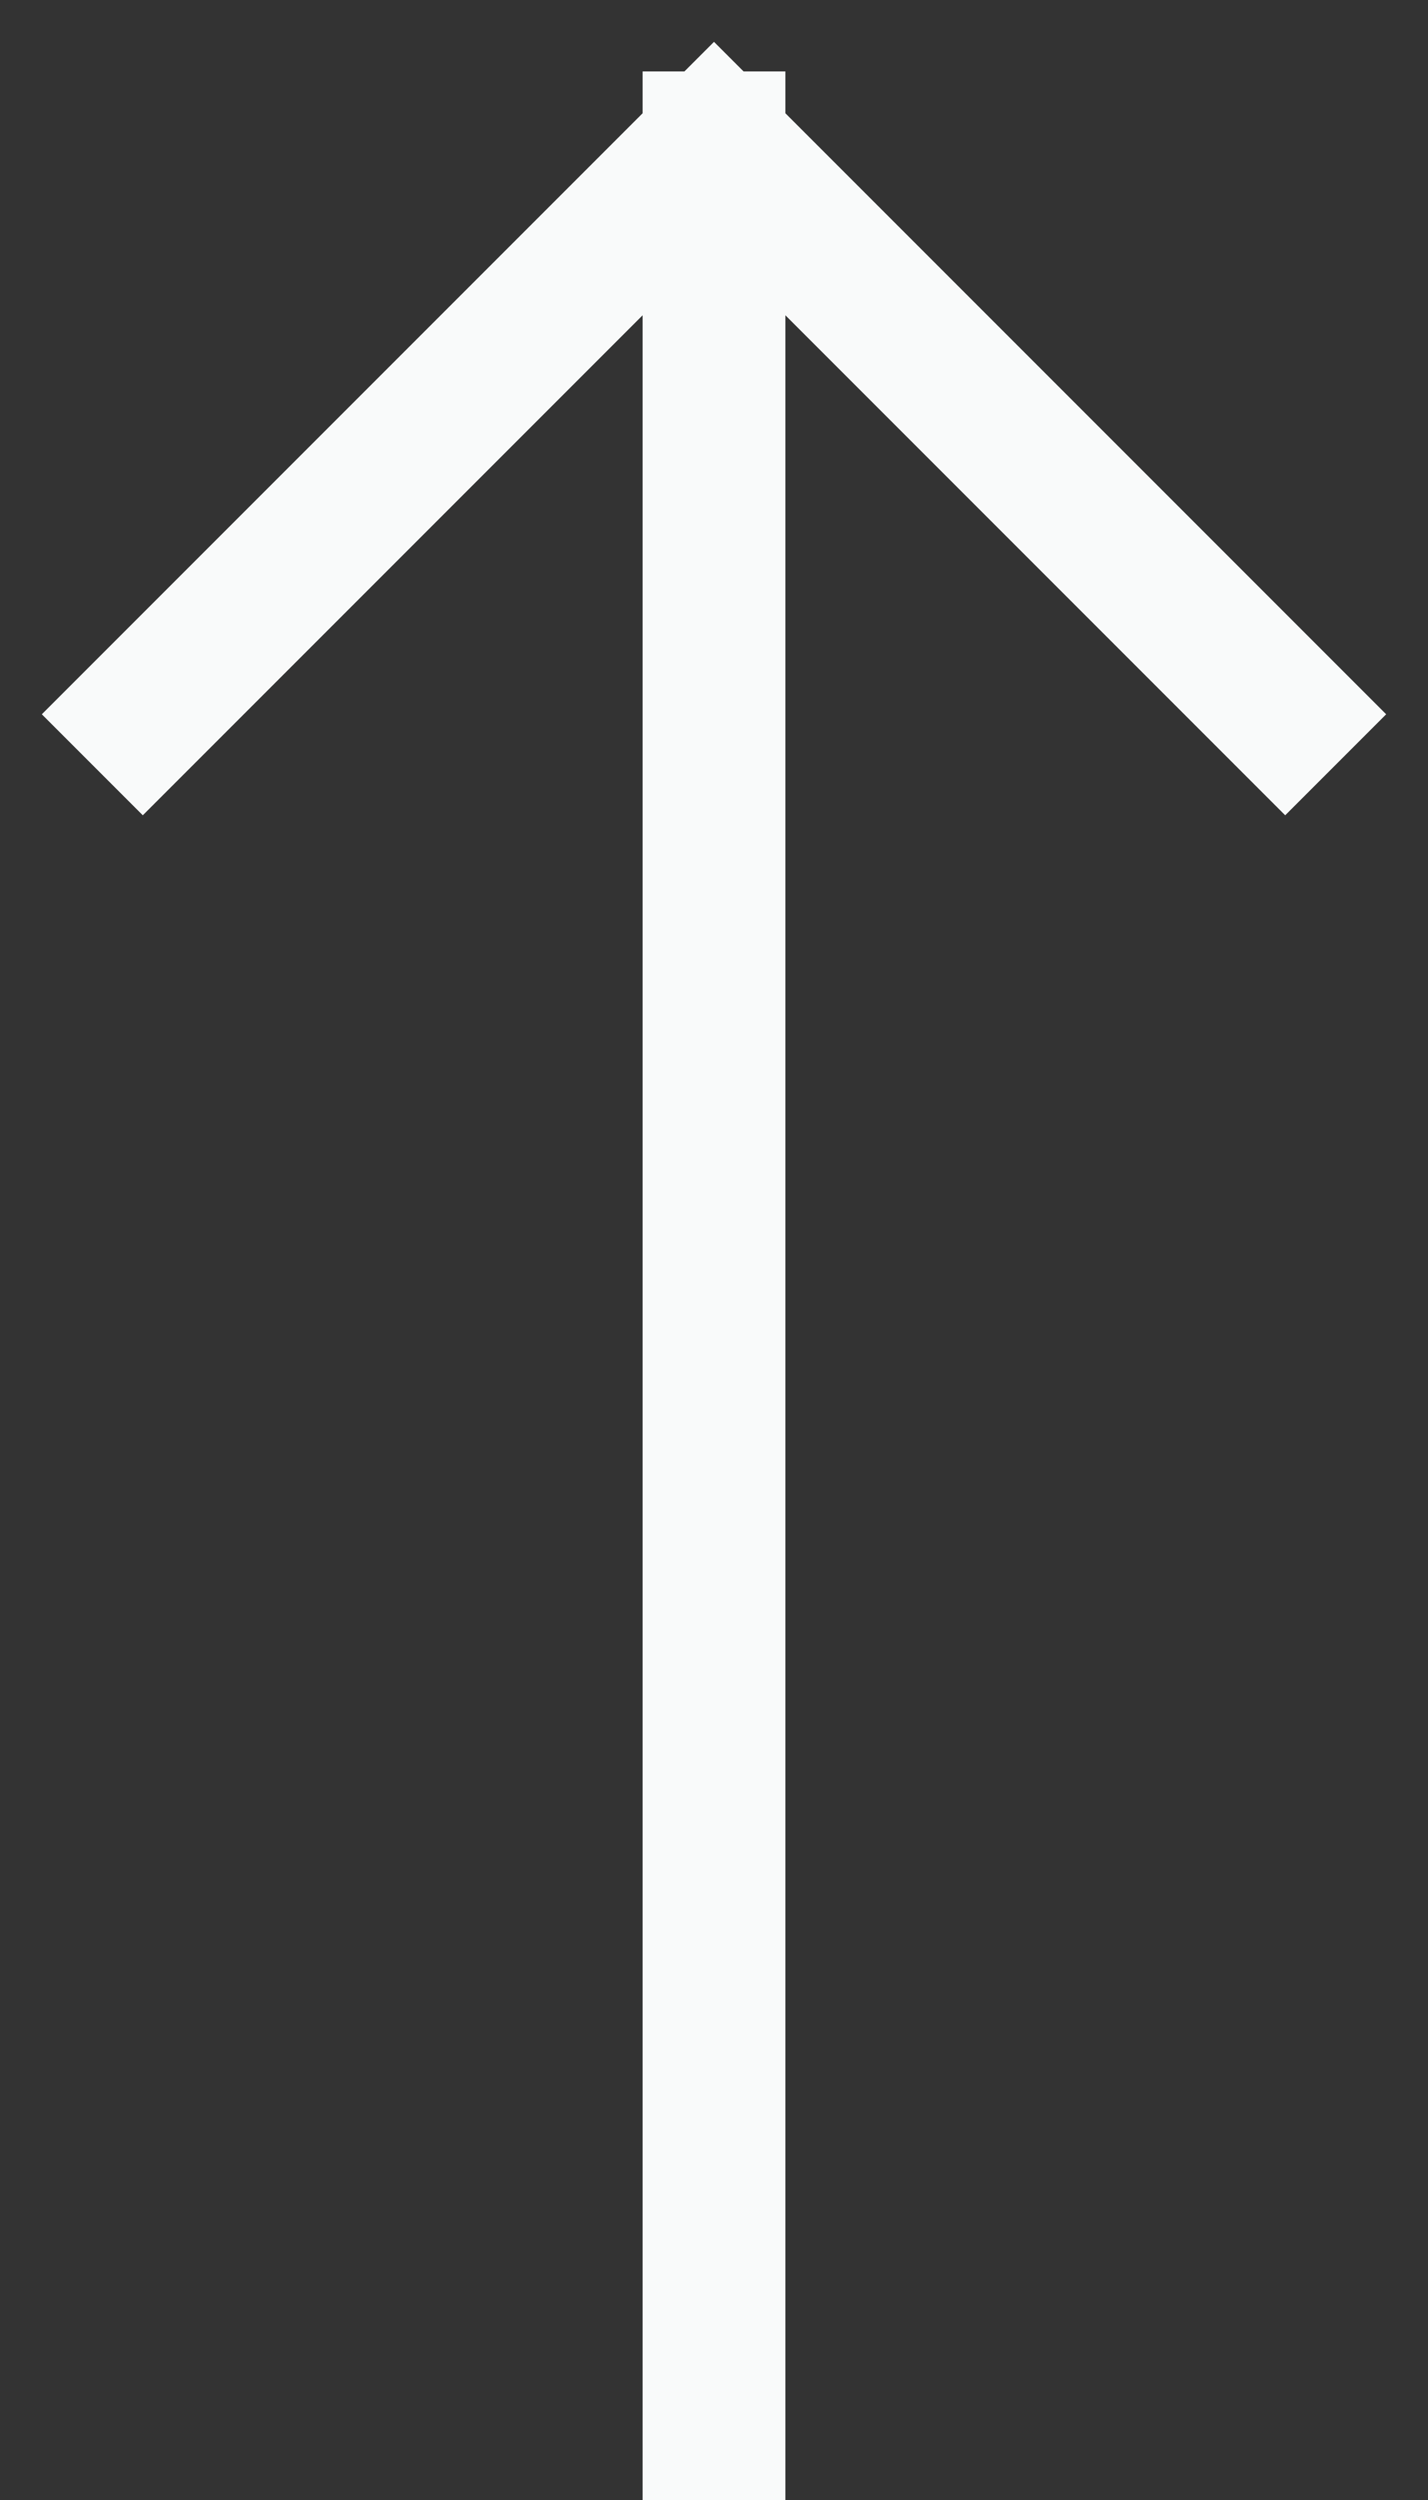
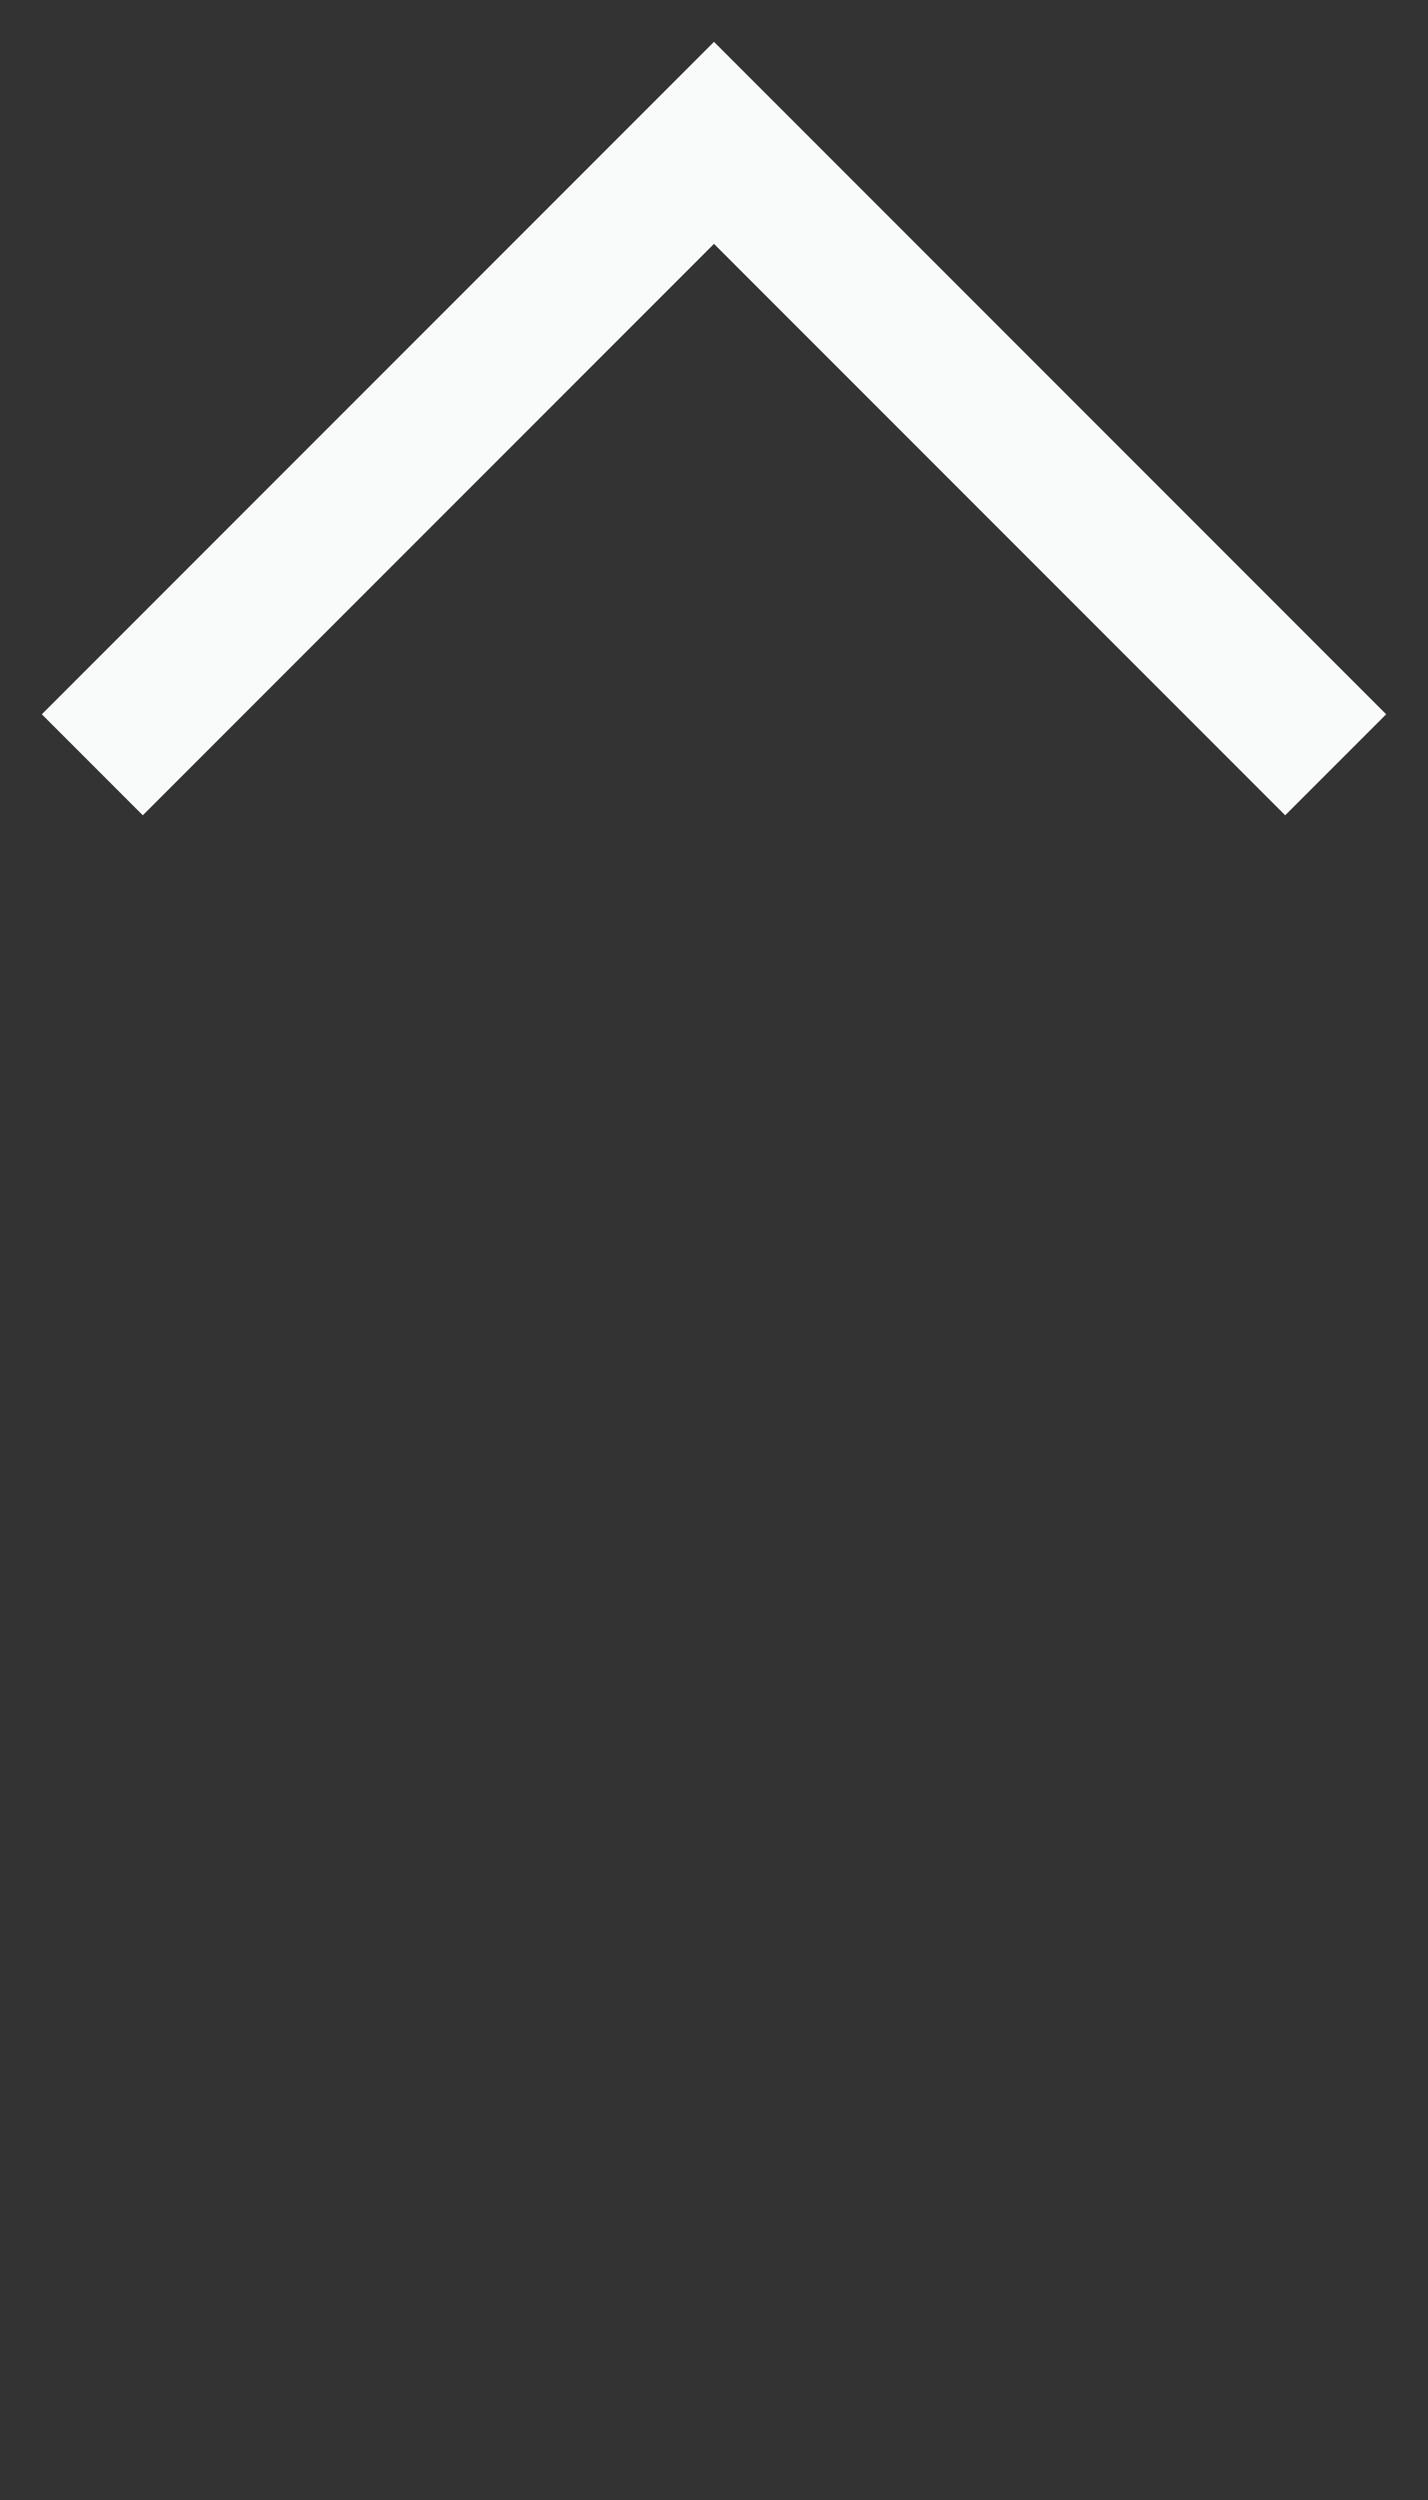
<svg xmlns="http://www.w3.org/2000/svg" width="20px" height="35px" viewBox="0 0 20 35" version="1.1">
  <rect x="0" y="0" width="20" height="35" fill="#333333" stroke="none" />
  <title>atom/tall down arrow/white/33px</title>
  <desc>Created with Sketch.</desc>
  <g id="Symbols" stroke="none" stroke-width="1" fill="none" fill-rule="evenodd" stroke-linecap="square">
    <g id="Navigation-/-Footer-/-Global-Footer---Charcoal" transform="translate(-62, -34)" stroke="#F9FAFA" stroke-width="2">
      <g id="Icons-&amp;-Symbols-/-Icon-/-Arrow-/-Arrow-Up---White" transform="translate(60, 32)">
-         <line x1="12" y1="4" x2="12" y2="36" id="Line-2" />
        <polyline id="path" transform="translate(12, 8) rotate(-270) translate(-12, -8) " points="16 0 8 8 16 16" />
      </g>
    </g>
  </g>
</svg>